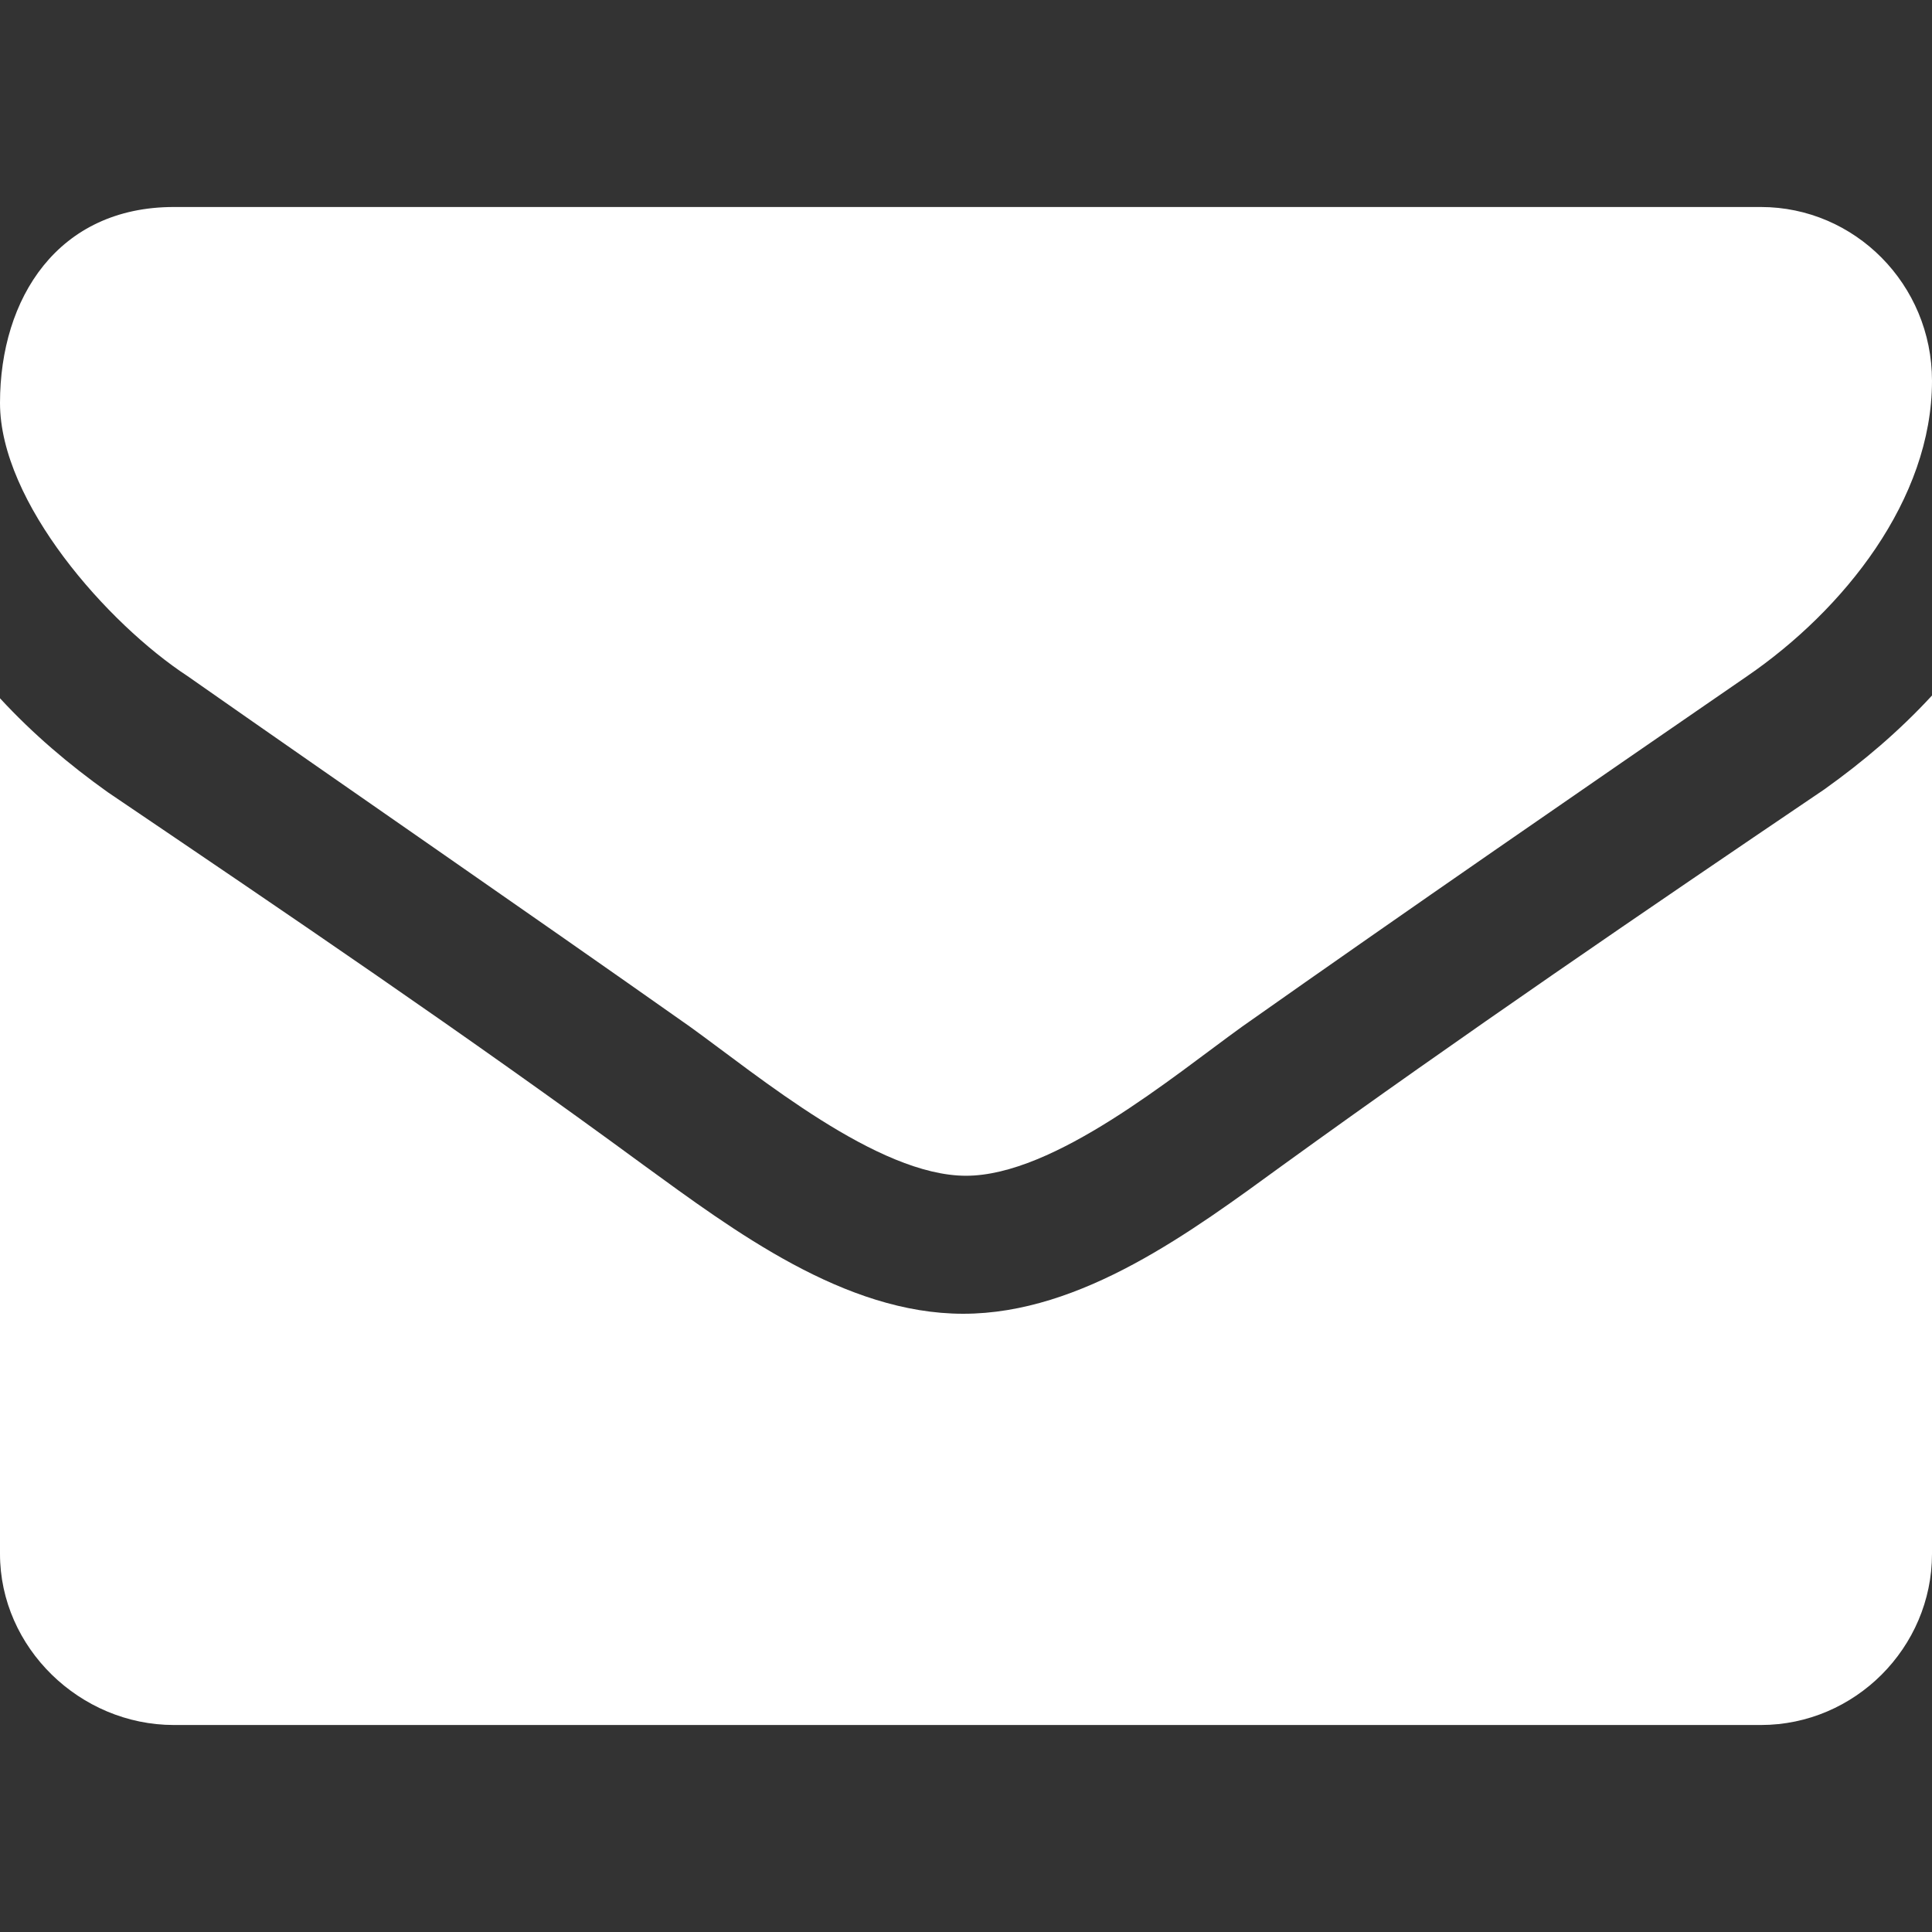
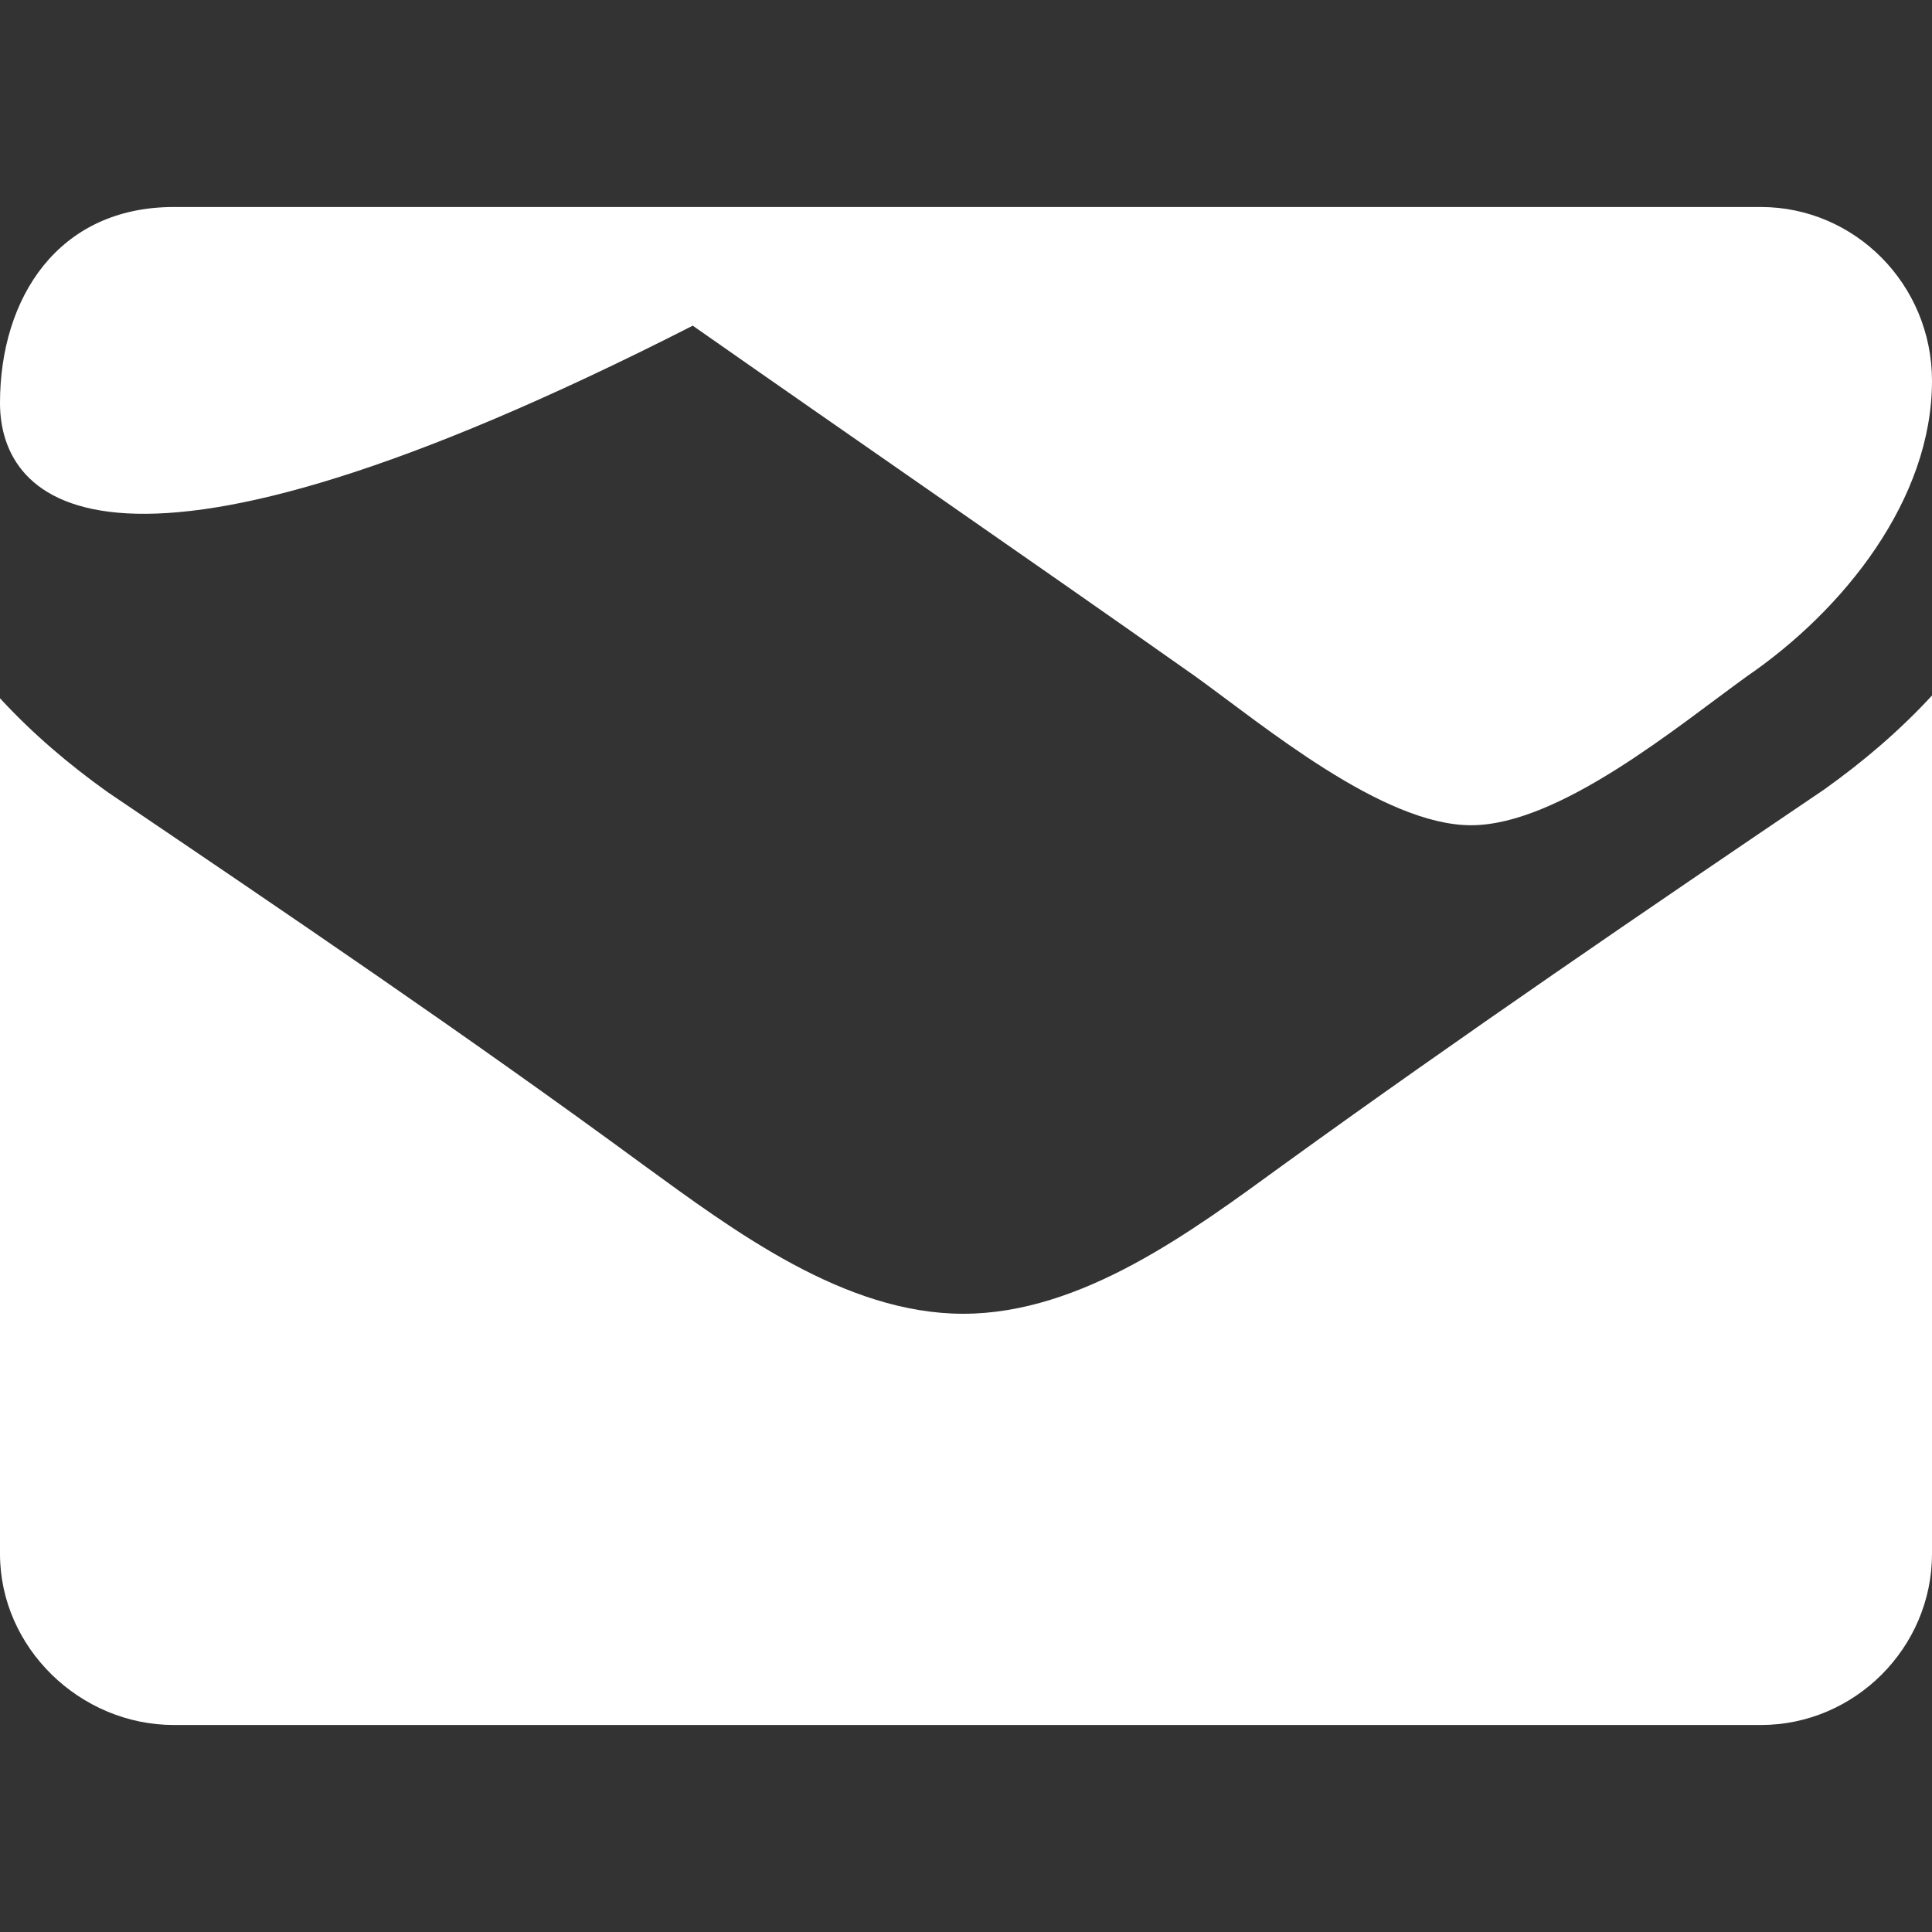
<svg xmlns="http://www.w3.org/2000/svg" version="1.1" id="Capa_1" x="0px" y="0px" viewBox="0 0 70 70" style="enable-background:new 0 0 70 70;" xml:space="preserve">
  <rect x="0" y="0" width="70" height="70" fill="#333333" stroke="none" />
  <style type="text/css">
	.st0{fill:#FFFFFF;}
</style>
-   <path class="st0" d="M63.3,24.5c-6.1,4.2-12.2,8.4-18.3,12.7c-2.5,1.8-6.8,5.4-10,5.4h0h0c-3.2,0-7.5-3.6-10-5.4  c-6.1-4.3-12.2-8.5-18.2-12.7C3.9,22.6,0,18.2,0,14.6c0-3.8,2.1-7.1,6.3-7.1h57.5c3.4,0,6.2,2.8,6.2,6.3  C70,18.1,66.8,22.1,63.3,24.5z M70,56.3c0,3.4-2.8,6.2-6.2,6.2H6.3c-3.4,0-6.3-2.8-6.3-6.2v-31c1.2,1.3,2.5,2.4,3.9,3.4  c6.5,4.4,13,8.8,19.4,13.5c3.3,2.4,7.3,5.4,11.6,5.4h0h0c4.3,0,8.3-3,11.6-5.4C53,37.5,59.6,33,66.1,28.6c1.4-1,2.7-2.1,3.9-3.4  V56.3z" />
+   <path class="st0" d="M63.3,24.5c-2.5,1.8-6.8,5.4-10,5.4h0h0c-3.2,0-7.5-3.6-10-5.4  c-6.1-4.3-12.2-8.5-18.2-12.7C3.9,22.6,0,18.2,0,14.6c0-3.8,2.1-7.1,6.3-7.1h57.5c3.4,0,6.2,2.8,6.2,6.3  C70,18.1,66.8,22.1,63.3,24.5z M70,56.3c0,3.4-2.8,6.2-6.2,6.2H6.3c-3.4,0-6.3-2.8-6.3-6.2v-31c1.2,1.3,2.5,2.4,3.9,3.4  c6.5,4.4,13,8.8,19.4,13.5c3.3,2.4,7.3,5.4,11.6,5.4h0h0c4.3,0,8.3-3,11.6-5.4C53,37.5,59.6,33,66.1,28.6c1.4-1,2.7-2.1,3.9-3.4  V56.3z" />
</svg>